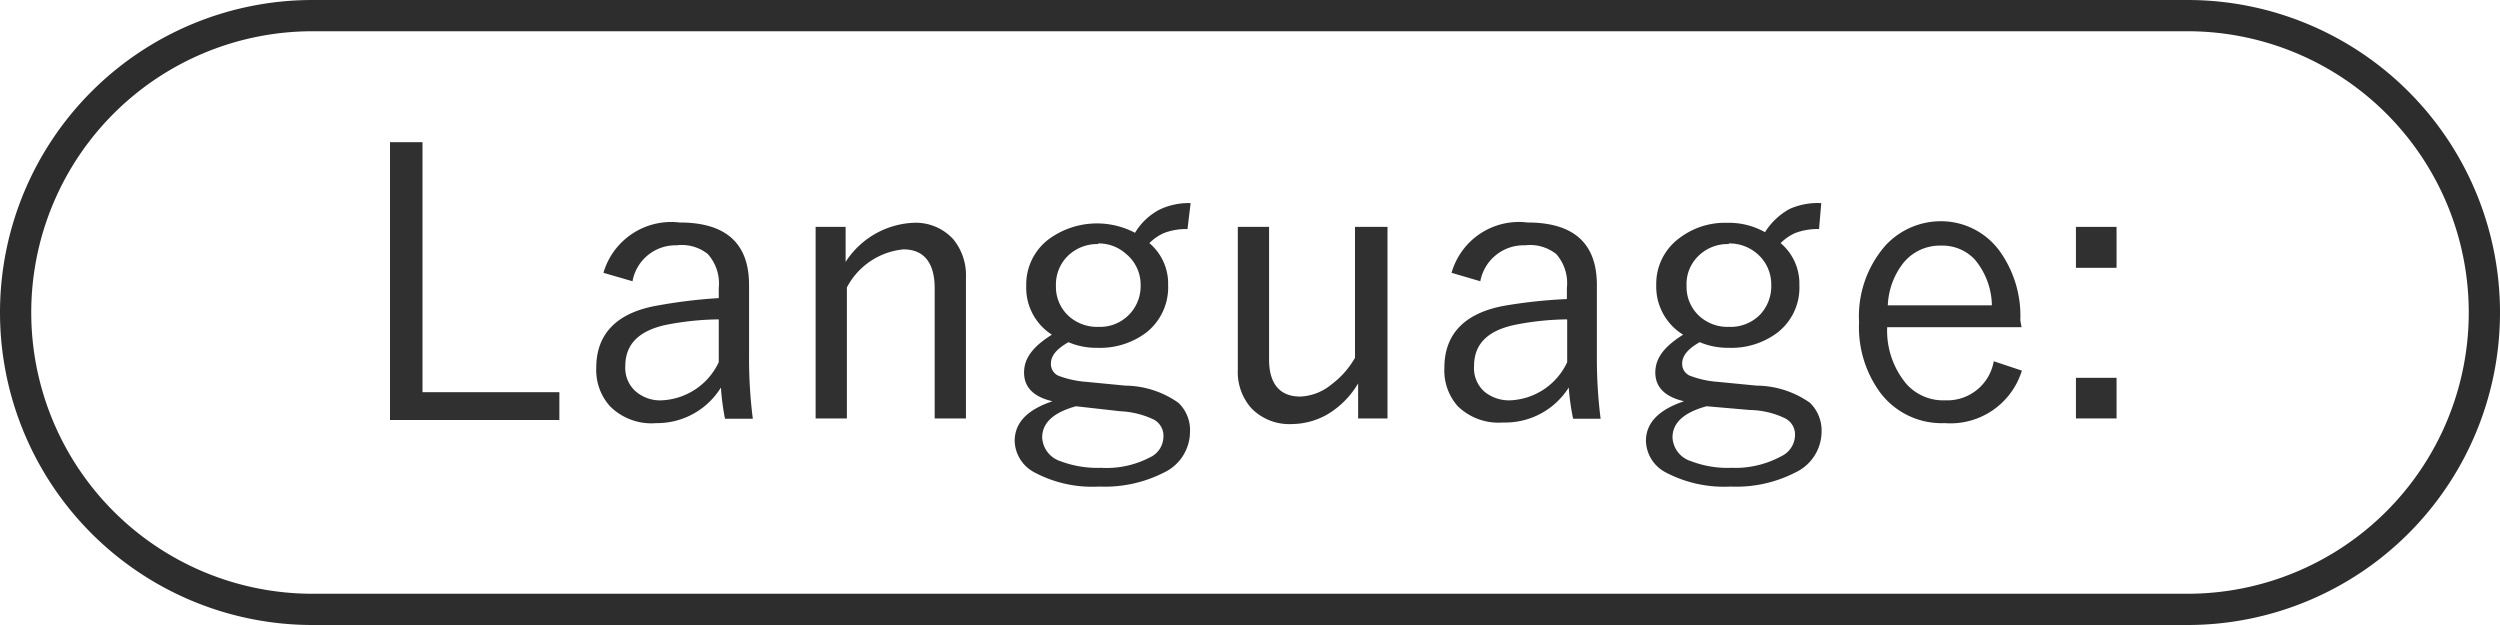
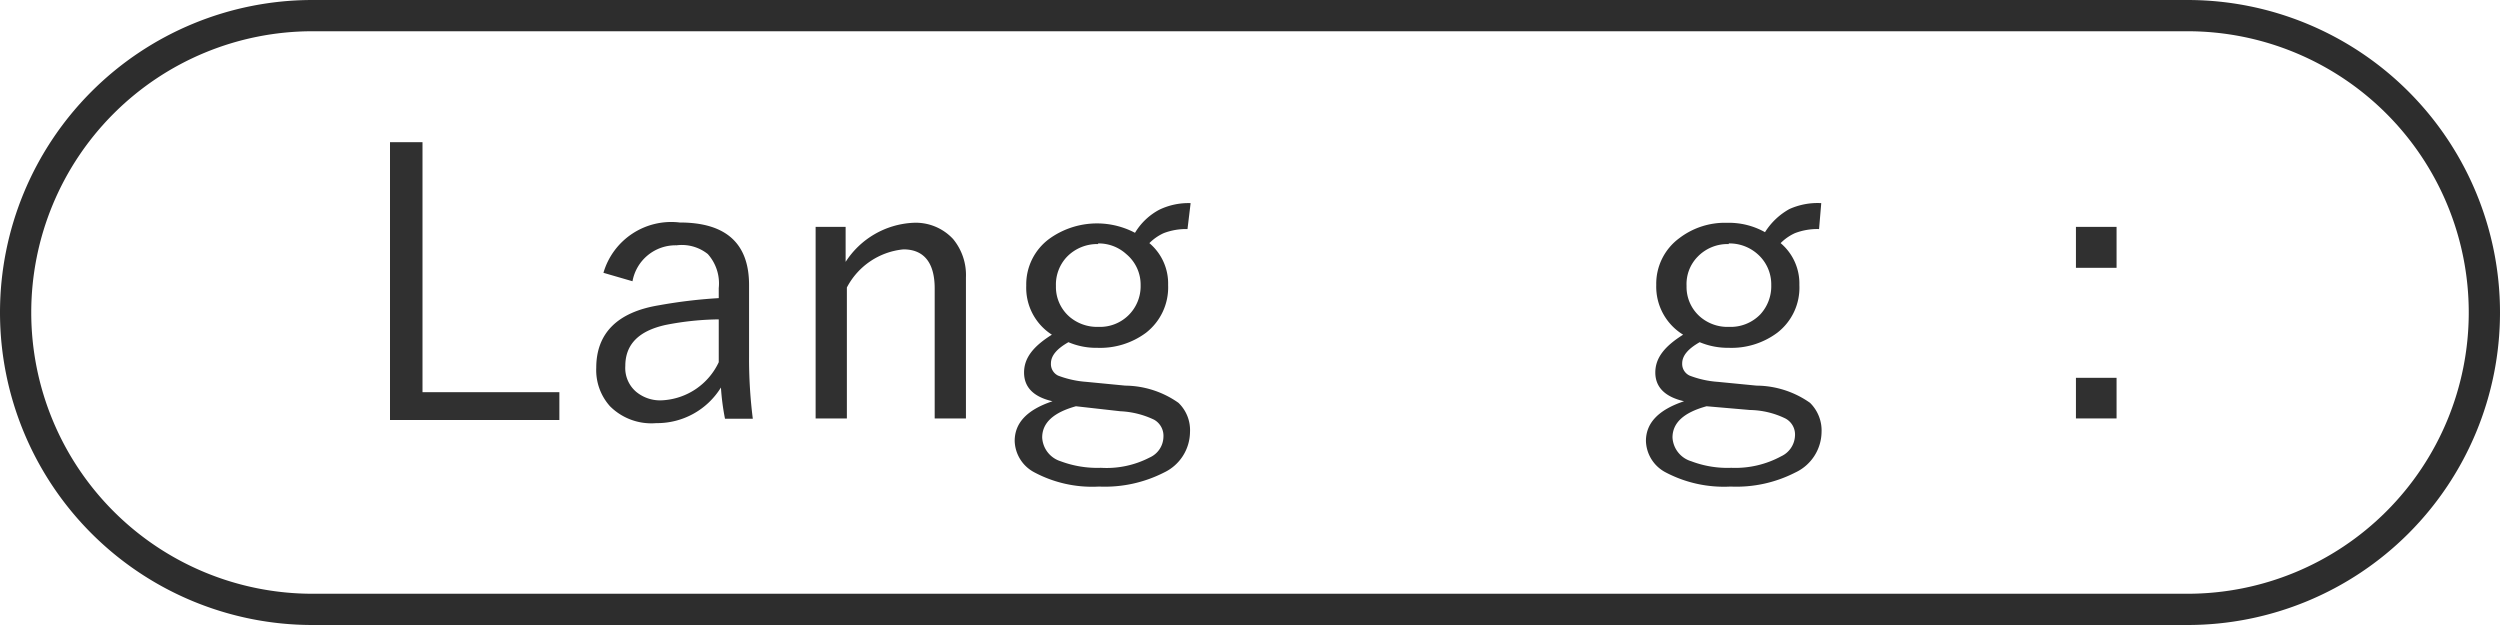
<svg xmlns="http://www.w3.org/2000/svg" id="レイヤー_1" data-name="レイヤー 1" viewBox="0 0 80 20">
  <defs>
    <style>.cls-1{fill:#2d2d2d;}.cls-2{fill:#303030;}</style>
  </defs>
  <title>language</title>
  <path class="cls-1" d="M70,20H10A10,10,0,0,1,10,0H70a10,10,0,0,1,0,20ZM10,1a9,9,0,0,0,0,18H70A9,9,0,0,0,70,1Z" />
  <path class="cls-2" d="M13.52,4.55v8H17.9v.89H12.48V4.55Z" />
  <path class="cls-2" d="M19.31,8.73a2.26,2.26,0,0,1,2.44-1.61q2.22,0,2.22,2V11.4a15.31,15.31,0,0,0,.12,2H23.2a7.67,7.67,0,0,1-.13-1A2.4,2.4,0,0,1,21,13.54,1.87,1.87,0,0,1,19.52,13a1.73,1.73,0,0,1-.44-1.23c0-1.1.67-1.78,2-2A16.06,16.06,0,0,1,23,9.54V9.22a1.41,1.41,0,0,0-.35-1.09,1.33,1.33,0,0,0-1-.28A1.4,1.4,0,0,0,20.24,9ZM23,10.22a9.2,9.2,0,0,0-1.71.18c-.85.19-1.28.62-1.28,1.31a1,1,0,0,0,.35.83,1.2,1.2,0,0,0,.83.27A2.12,2.12,0,0,0,23,11.59Z" />
  <path class="cls-2" d="M27.06,7.26V8.38a2.73,2.73,0,0,1,2.15-1.25,1.63,1.63,0,0,1,1.29.52,1.81,1.81,0,0,1,.41,1.23v4.51h-1V9.23c0-.83-.35-1.25-1-1.25A2.29,2.29,0,0,0,27.1,9.2v4.19h-1V7.26Z" />
  <path class="cls-2" d="M38.1,6.5,38,7.33a2,2,0,0,0-.76.13,1.54,1.54,0,0,0-.46.32,1.69,1.69,0,0,1,.6,1.34,1.84,1.84,0,0,1-.71,1.53,2.46,2.46,0,0,1-1.56.48,2.25,2.25,0,0,1-.92-.18c-.37.21-.56.43-.56.68a.41.41,0,0,0,.23.39,3.19,3.19,0,0,0,.91.2l1.24.12a3,3,0,0,1,1.7.55,1.21,1.21,0,0,1,.37.94,1.45,1.45,0,0,1-.83,1.29,4.17,4.17,0,0,1-2.08.45,3.93,3.93,0,0,1-2.08-.46,1.17,1.17,0,0,1-.62-1c0-.58.4-1,1.21-1.27-.61-.14-.91-.45-.91-.92s.3-.84.89-1.21a1.78,1.78,0,0,1-.82-1.57,1.81,1.81,0,0,1,.74-1.5,2.61,2.61,0,0,1,2.74-.19,2,2,0,0,1,.78-.74A2.15,2.15,0,0,1,38.1,6.5ZM34.43,13c-.72.2-1.08.53-1.08,1a.84.84,0,0,0,.59.76,3.34,3.34,0,0,0,1.29.21,3,3,0,0,0,1.56-.33.74.74,0,0,0,.44-.66.59.59,0,0,0-.3-.55,2.79,2.79,0,0,0-1.08-.27Zm.71-5.19a1.35,1.35,0,0,0-1,.41,1.29,1.29,0,0,0-.35.93,1.26,1.26,0,0,0,.45,1,1.36,1.36,0,0,0,.91.31A1.3,1.3,0,0,0,36.5,9.13a1.27,1.27,0,0,0-.46-1A1.31,1.31,0,0,0,35.14,7.79Z" />
-   <path class="cls-2" d="M44.4,7.26v6.13h-.94V12.27a2.81,2.81,0,0,1-1,1,2.33,2.33,0,0,1-1.13.3,1.69,1.69,0,0,1-1.28-.5,1.74,1.74,0,0,1-.44-1.24V7.26h1V11.5c0,.79.35,1.19,1,1.19a1.68,1.68,0,0,0,1-.39,2.8,2.8,0,0,0,.75-.85V7.26Z" />
-   <path class="cls-2" d="M46.45,8.73a2.24,2.24,0,0,1,2.43-1.61q2.22,0,2.22,2V11.4a15.31,15.31,0,0,0,.12,2h-.88a7.41,7.41,0,0,1-.14-1,2.4,2.4,0,0,1-2.1,1.12A1.87,1.87,0,0,1,46.65,13a1.72,1.72,0,0,1-.43-1.23c0-1.1.67-1.78,2-2a16.06,16.06,0,0,1,1.92-.2V9.22a1.41,1.41,0,0,0-.34-1.09,1.35,1.35,0,0,0-1-.28A1.41,1.41,0,0,0,47.37,9Zm3.7,1.49a9,9,0,0,0-1.7.18c-.86.19-1.28.62-1.28,1.31a1,1,0,0,0,.34.83,1.24,1.24,0,0,0,.83.27,2.11,2.11,0,0,0,1.81-1.22Z" />
  <path class="cls-2" d="M58.28,6.5l-.07.83a2,2,0,0,0-.77.13,1.54,1.54,0,0,0-.46.32,1.69,1.69,0,0,1,.6,1.34,1.82,1.82,0,0,1-.71,1.53,2.45,2.45,0,0,1-1.55.48,2.34,2.34,0,0,1-.93-.18c-.37.21-.56.43-.56.68a.41.41,0,0,0,.24.39,3.11,3.11,0,0,0,.91.2l1.23.12a3,3,0,0,1,1.71.55,1.24,1.24,0,0,1,.37.94,1.45,1.45,0,0,1-.84,1.29,4.13,4.13,0,0,1-2.07.45,4,4,0,0,1-2.09-.46,1.17,1.17,0,0,1-.62-1c0-.58.41-1,1.22-1.27-.61-.14-.92-.45-.92-.92s.3-.84.89-1.21A1.8,1.8,0,0,1,53,9.12a1.81,1.81,0,0,1,.74-1.5,2.4,2.4,0,0,1,1.53-.49,2.36,2.36,0,0,1,1.21.3,2.16,2.16,0,0,1,.78-.74A2.2,2.2,0,0,1,58.28,6.5ZM54.61,13c-.73.2-1.09.53-1.09,1a.84.84,0,0,0,.6.76,3.25,3.25,0,0,0,1.28.21A3.08,3.08,0,0,0,57,14.6a.76.76,0,0,0,.44-.66.58.58,0,0,0-.31-.55A2.69,2.69,0,0,0,56,13.12Zm.71-5.19a1.33,1.33,0,0,0-1,.41,1.25,1.25,0,0,0-.35.93,1.26,1.26,0,0,0,.45,1,1.34,1.34,0,0,0,.91.31,1.32,1.32,0,0,0,1-.4,1.33,1.33,0,0,0,.35-.94,1.29,1.29,0,0,0-.45-1A1.35,1.35,0,0,0,55.32,7.79Z" />
-   <path class="cls-2" d="M64.69,10.47h-4.3A2.65,2.65,0,0,0,61,12.28a1.57,1.57,0,0,0,1.24.53,1.51,1.51,0,0,0,1.56-1.25l.9.3a2.39,2.39,0,0,1-2.47,1.68,2.46,2.46,0,0,1-2.08-1,3.54,3.54,0,0,1-.66-2.23,3.44,3.44,0,0,1,.85-2.46,2.41,2.41,0,0,1,1.81-.77A2.32,2.32,0,0,1,64,8.05a3.55,3.55,0,0,1,.65,2.2Zm-.95-.7a2.33,2.33,0,0,0-.56-1.48,1.42,1.42,0,0,0-1.07-.43,1.5,1.5,0,0,0-1.23.59,2.35,2.35,0,0,0-.47,1.32Z" />
  <path class="cls-2" d="M67.73,7.26V8.57h-1.3V7.26Zm0,4.83v1.3h-1.3v-1.3Z" />
</svg>